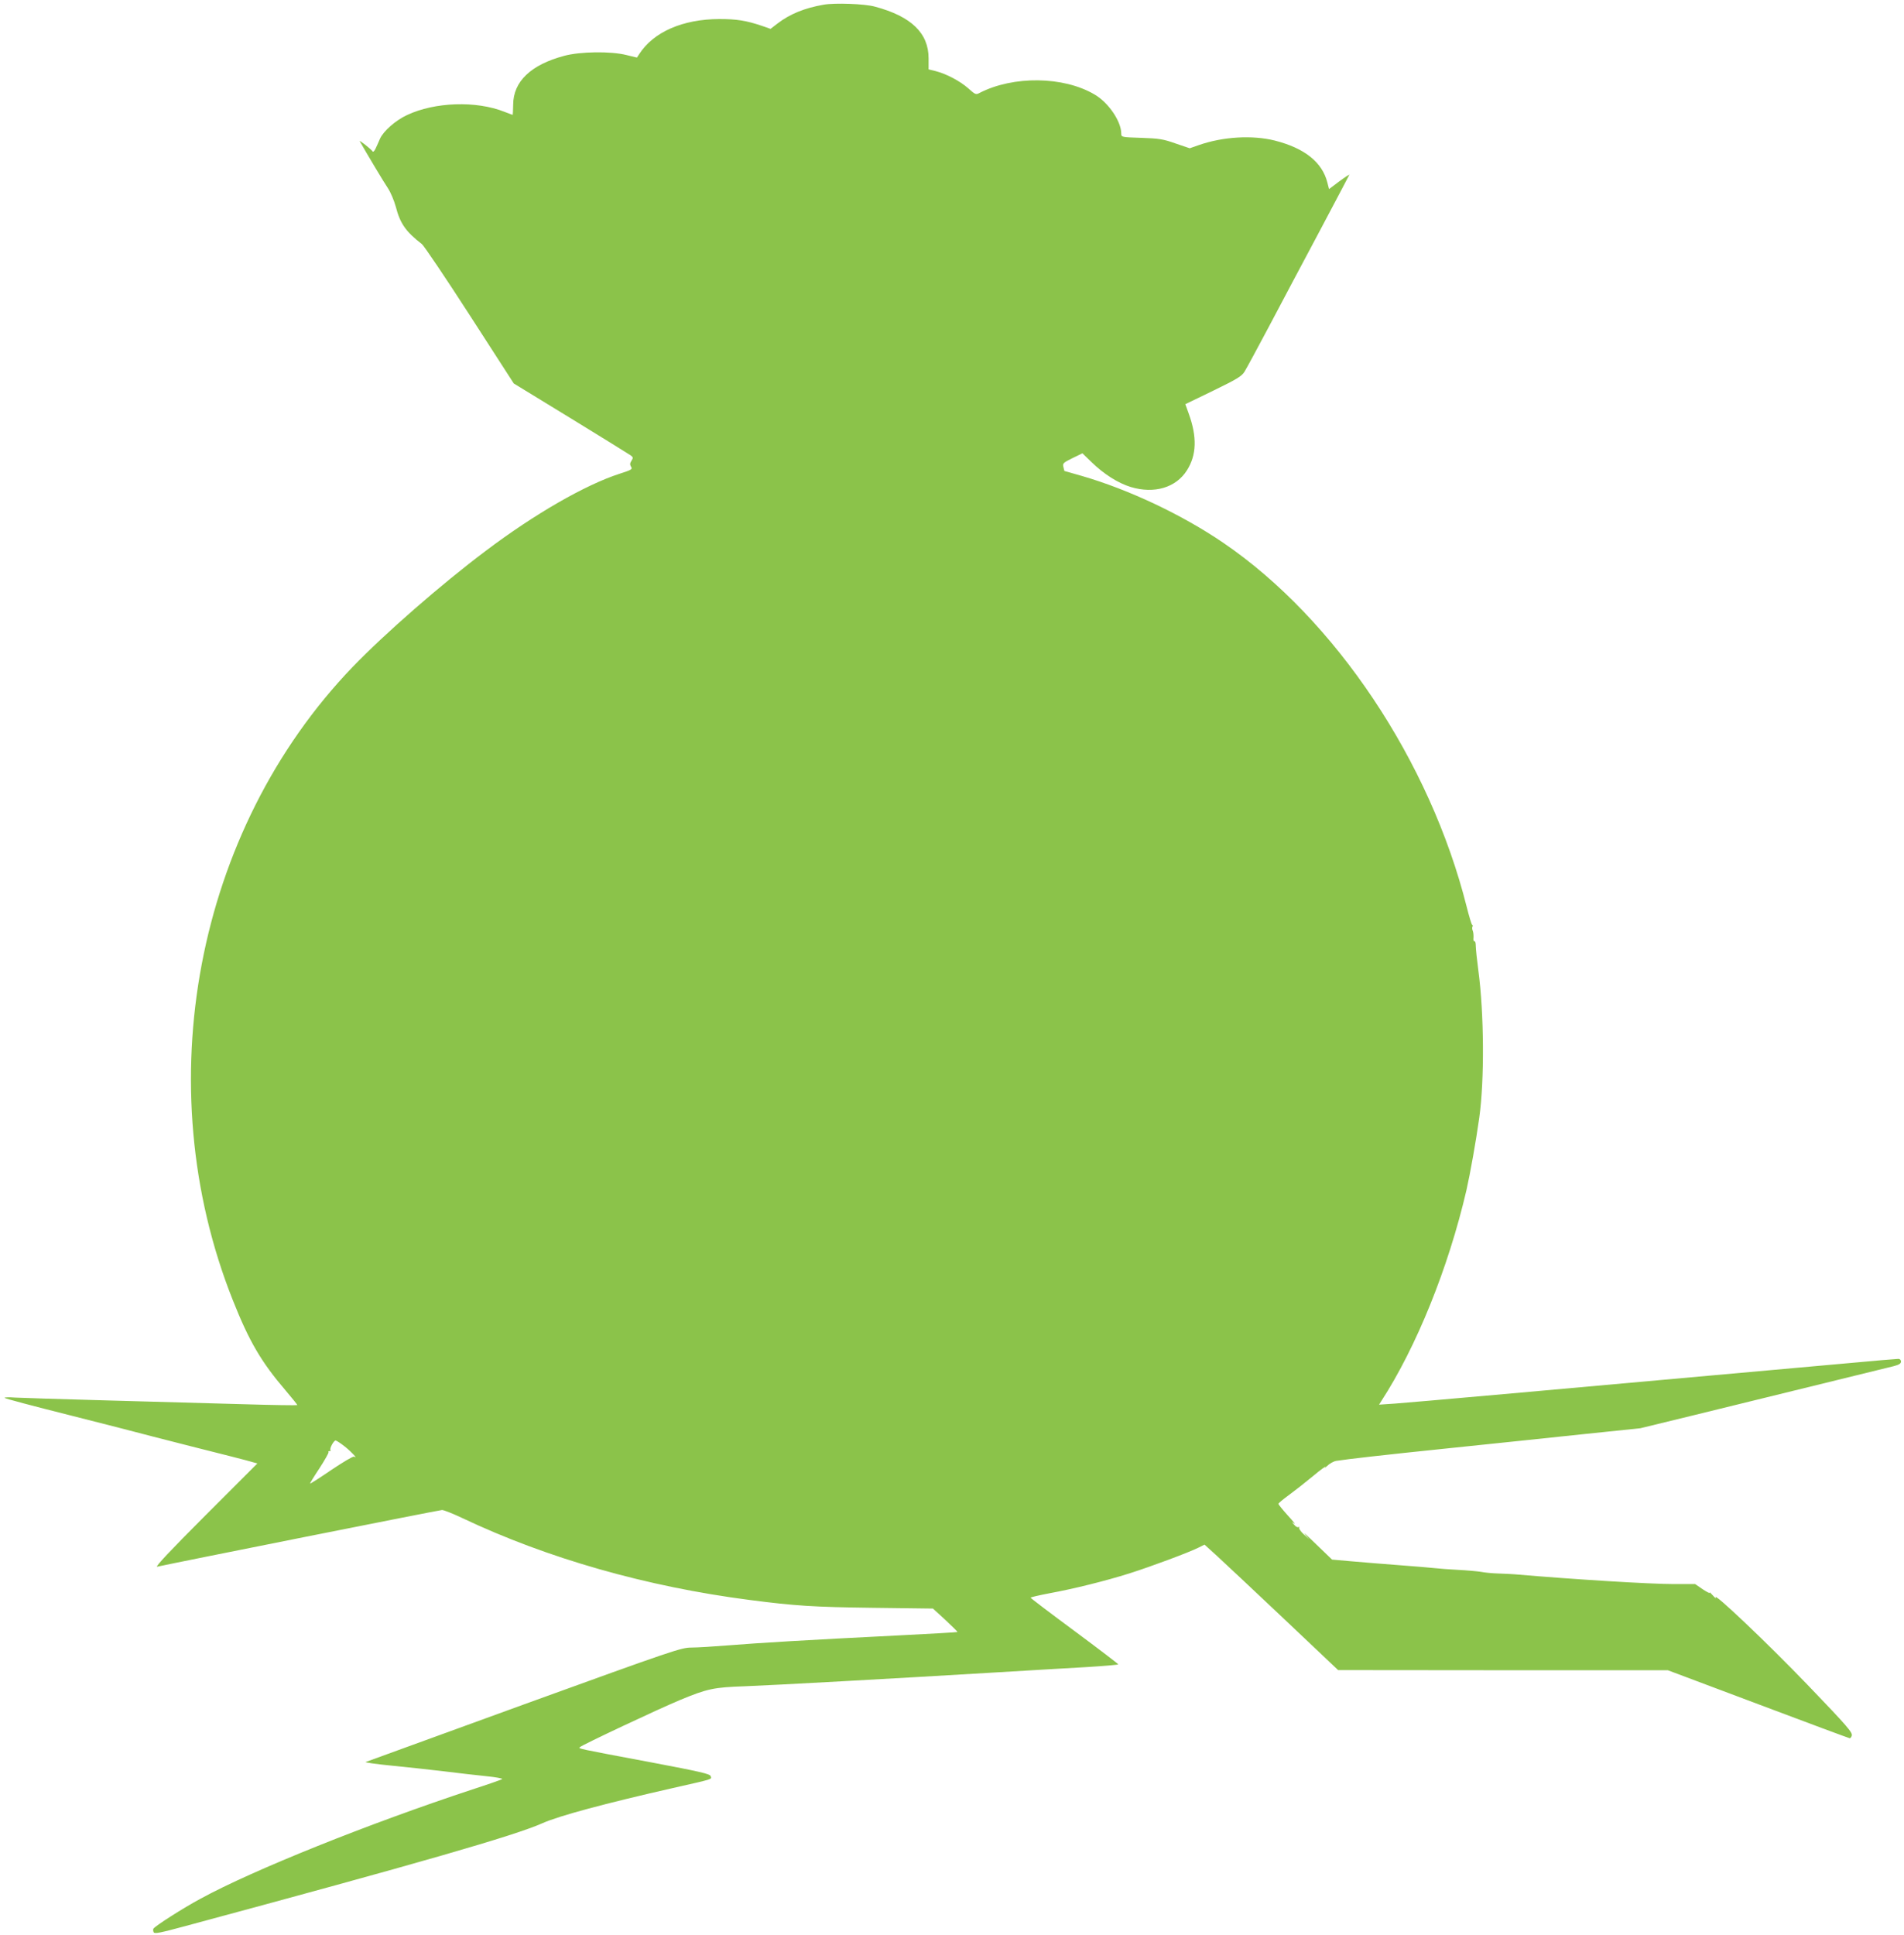
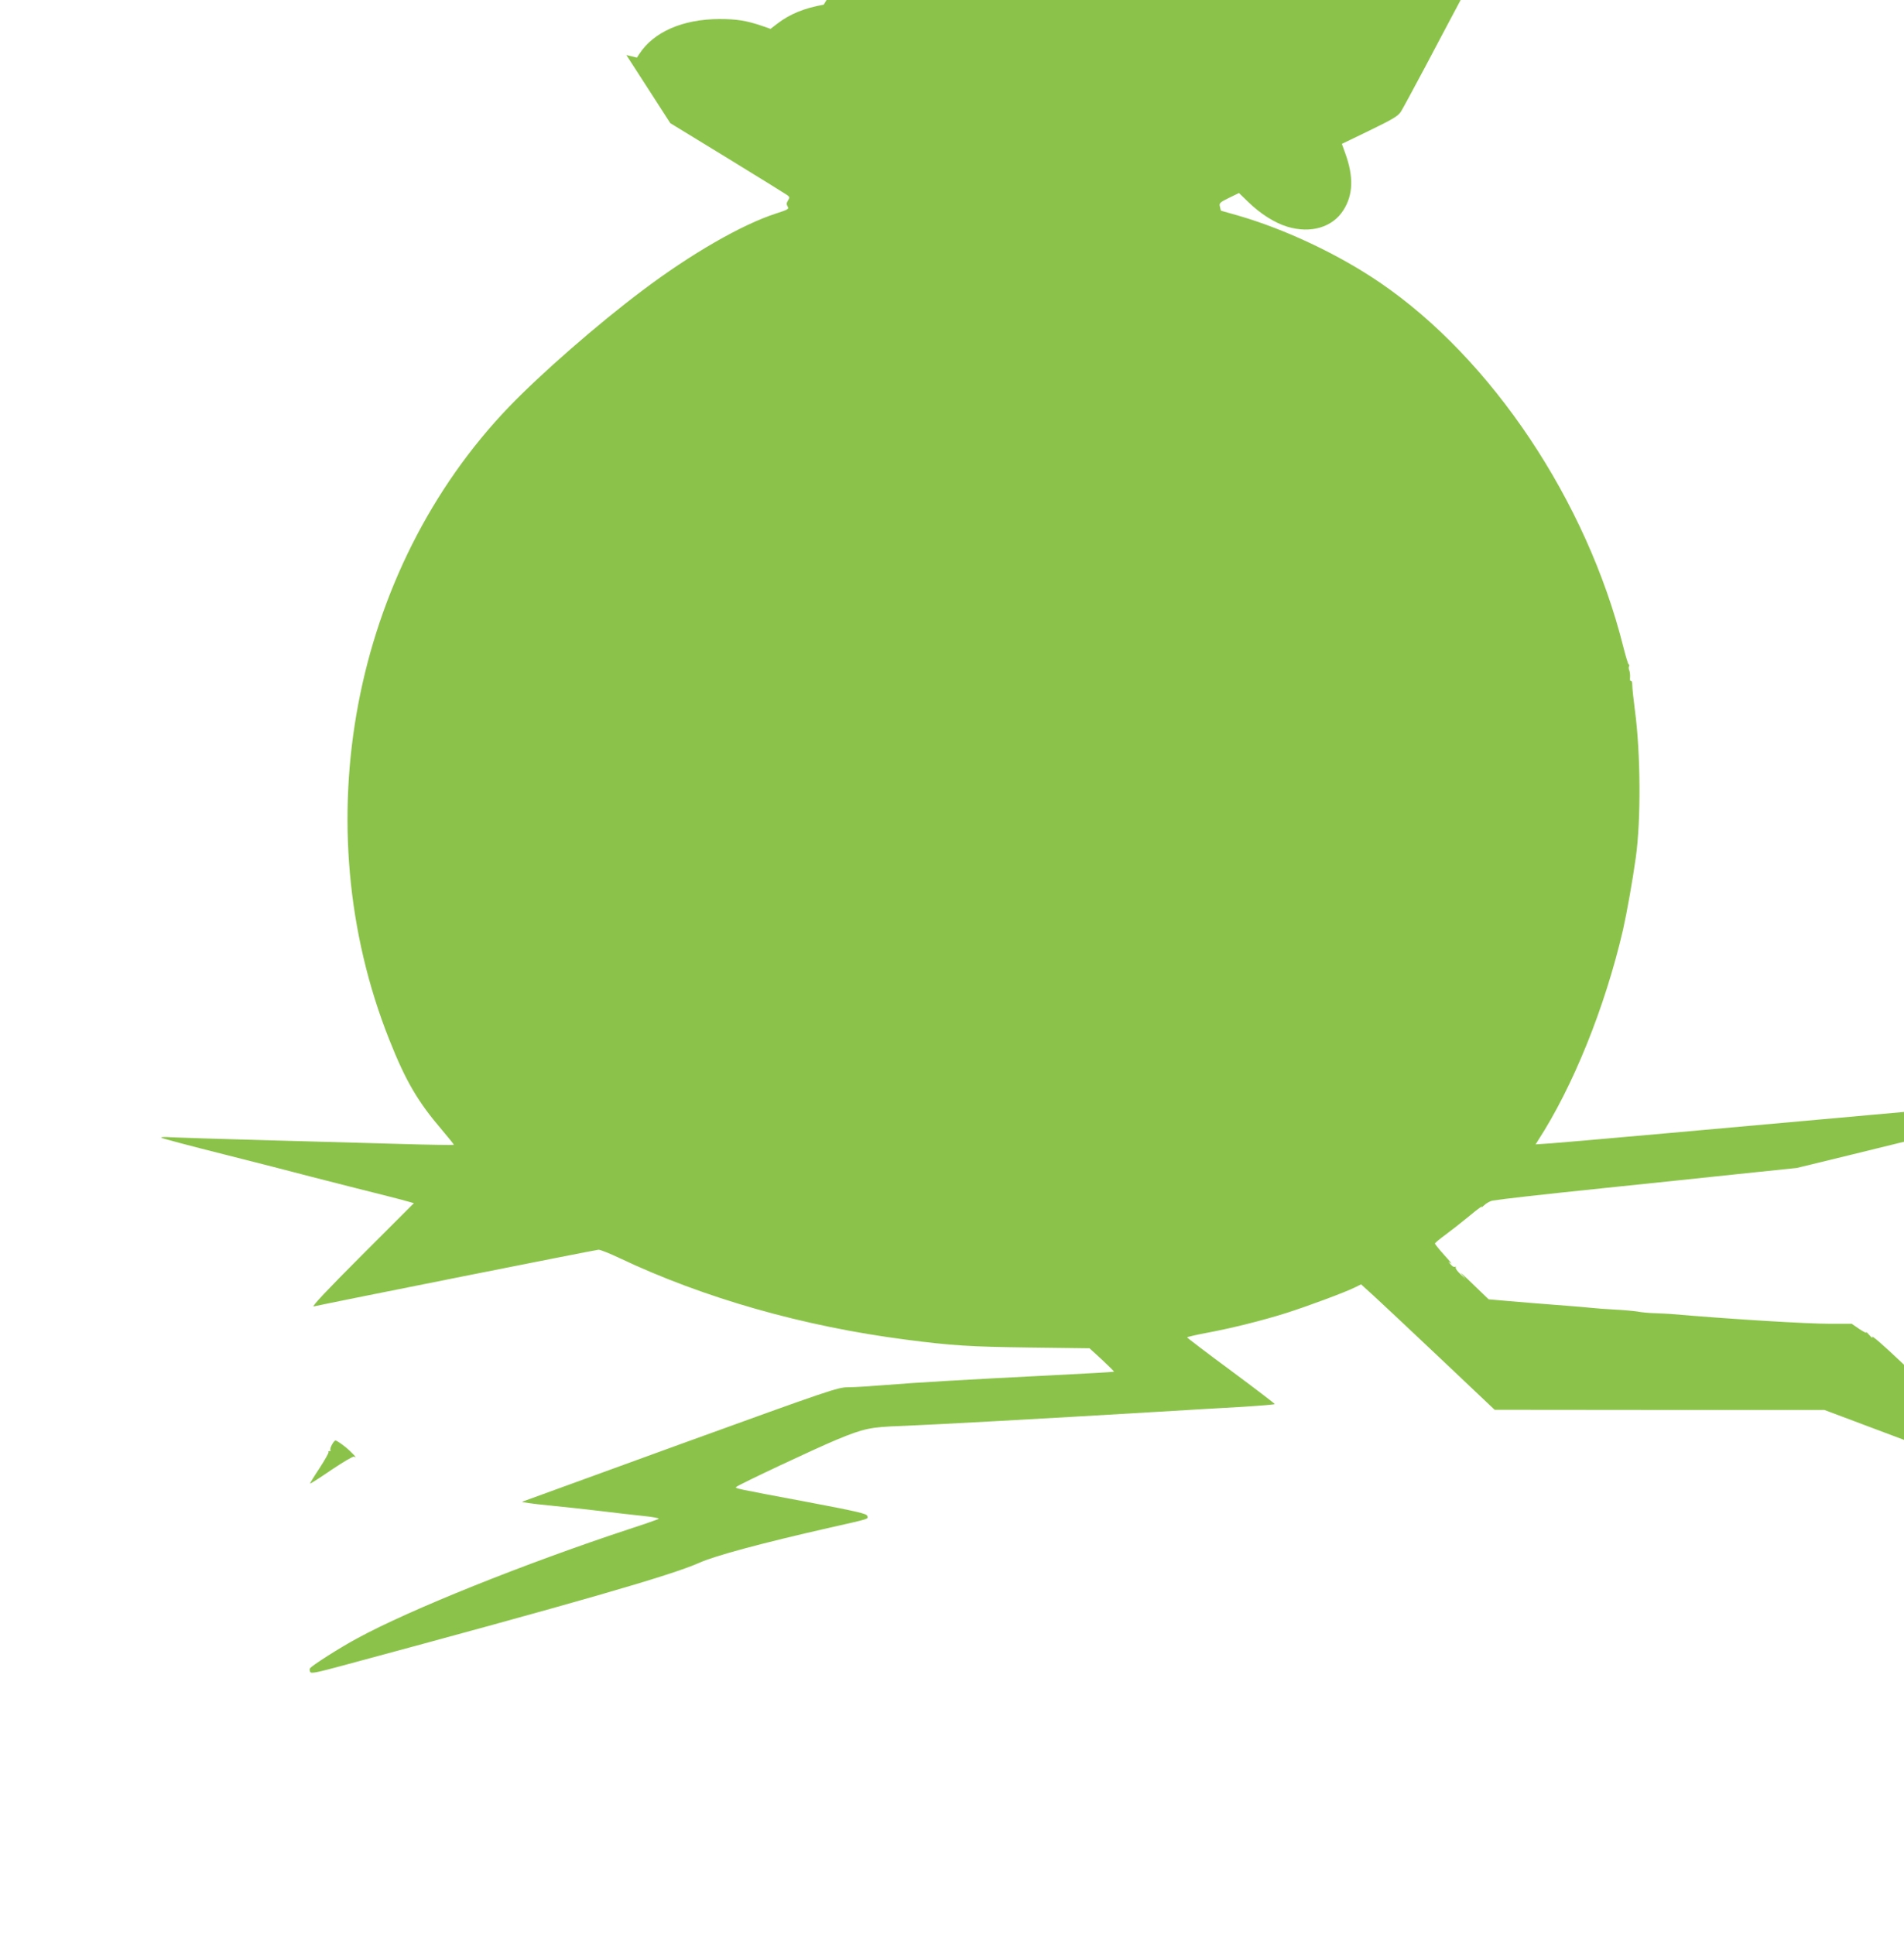
<svg xmlns="http://www.w3.org/2000/svg" version="1.0" width="1260pt" height="1280pt" viewBox="0 0 1260 1280" preserveAspectRatio="xMidYMid meet">
  <g transform="translate(0,1280) scale(0.1,-0.1)" fill="#8bc34a" stroke="none">
-     <path d="M5451 12769 c-127 -22 -224 -62 -305 -124 l-47 -36 -57 20 c-104 35 -166 45 -282 45 -242 -1 -435 -85 -530 -232 l-15 -23 -70 17 c-103 26 -305 23 -410 -5 -222 -59 -338 -170 -339 -323 -1 -38 -2 -68 -3 -68 -1 0 -26 9 -54 20 -188 75 -462 65 -645 -21 -76 -35 -156 -106 -179 -156 -9 -21 -22 -51 -30 -67 -7 -15 -15 -23 -19 -18 -8 14 -92 80 -85 67 46 -81 160 -272 186 -310 18 -27 41 -82 52 -122 29 -112 66 -165 173 -248 14 -11 157 -223 317 -471 l291 -451 378 -231 c207 -127 385 -237 396 -245 16 -12 17 -16 5 -35 -11 -17 -11 -26 -3 -40 11 -16 3 -21 -75 -46 -227 -73 -564 -267 -886 -510 -297 -223 -671 -550 -882 -769 -1039 -1082 -1358 -2766 -793 -4187 109 -275 189 -411 350 -599 44 -52 79 -95 77 -97 -2 -2 -163 0 -358 6 -195 5 -599 17 -899 25 -300 8 -575 17 -612 19 -38 3 -68 2 -68 -2 0 -4 193 -55 428 -114 235 -60 434 -110 442 -113 8 -3 175 -45 370 -95 195 -49 373 -94 394 -101 l39 -11 -344 -344 c-233 -233 -336 -343 -319 -339 127 28 1868 375 1885 375 12 0 73 -24 136 -54 561 -266 1218 -453 1899 -541 299 -39 425 -47 815 -52 l399 -5 83 -76 c45 -42 81 -78 79 -79 -2 -2 -180 -12 -397 -23 -601 -30 -916 -49 -1114 -65 -99 -8 -211 -15 -250 -15 -66 0 -117 -17 -1105 -375 -569 -207 -1042 -379 -1050 -382 -8 -3 68 -14 170 -24 102 -10 259 -27 350 -38 91 -11 216 -26 278 -32 62 -6 110 -15 105 -19 -4 -4 -93 -35 -198 -69 -685 -226 -1451 -533 -1797 -722 -114 -61 -302 -181 -313 -199 -3 -5 -2 -16 2 -24 7 -11 45 -3 208 41 1548 417 2182 599 2367 682 105 47 413 130 858 231 278 63 259 57 253 79 -4 15 -64 29 -391 91 -502 94 -485 91 -475 101 15 15 521 253 663 312 181 75 224 84 430 91 187 7 984 51 1650 91 223 13 498 30 613 36 114 7 207 15 207 18 0 3 -131 103 -290 221 -160 118 -290 217 -290 220 0 3 56 16 124 29 158 29 366 80 531 132 139 44 395 139 458 171 l38 19 87 -79 c48 -44 247 -231 442 -415 l355 -336 1091 -1 1091 0 599 -225 c329 -124 601 -225 605 -225 4 0 10 7 13 16 8 21 -27 61 -291 336 -269 280 -635 627 -609 578 4 -8 -5 -1 -19 15 -15 17 -24 25 -21 18 4 -7 -16 3 -45 22 l-51 35 -142 0 c-152 0 -650 30 -1056 65 -19 1 -66 4 -105 5 -38 1 -90 6 -115 11 -25 4 -92 10 -150 13 -58 3 -125 8 -150 11 -25 3 -133 12 -240 20 -107 8 -251 20 -320 26 l-125 11 -105 101 c-57 56 -91 86 -75 67 l30 -35 -37 34 c-21 19 -34 39 -31 44 3 6 1 7 -4 4 -6 -4 -19 3 -29 16 -19 21 -19 21 1 7 11 -8 -8 16 -43 54 -34 38 -62 72 -62 77 0 4 31 30 68 57 37 27 111 85 163 128 51 43 88 69 80 58 -8 -10 -3 -7 12 8 15 15 42 30 59 33 77 12 303 38 758 85 267 28 658 68 870 91 l385 40 345 84 c424 104 1268 311 1333 327 34 9 47 17 47 30 0 10 -7 18 -17 18 -10 0 -166 -13 -348 -30 -1995 -180 -2897 -260 -2985 -266 l-104 -7 15 24 c232 357 444 882 563 1394 25 110 64 328 85 480 35 248 32 693 -6 975 -9 69 -17 142 -17 162 0 20 -4 34 -9 31 -5 -3 -8 8 -6 23 1 16 -1 37 -5 46 -4 9 -5 21 -2 27 3 5 3 11 -2 13 -4 1 -20 55 -36 118 -242 964 -871 1905 -1611 2409 -273 186 -625 352 -935 442 -63 18 -115 33 -116 33 -1 1 -4 12 -7 27 -6 23 -1 28 60 58 l66 32 61 -59 c80 -78 174 -138 259 -164 156 -47 300 -4 372 111 64 101 67 221 12 373 l-23 64 184 89 c156 76 188 95 207 125 12 19 84 152 160 295 75 143 226 426 334 629 108 204 198 374 200 379 2 5 -27 -14 -65 -42 l-69 -52 -11 43 c-34 135 -151 228 -348 278 -148 37 -342 26 -503 -30 l-60 -21 -94 32 c-82 29 -110 33 -226 37 -132 4 -133 5 -133 28 0 81 -85 206 -177 259 -205 121 -538 125 -761 10 -24 -13 -28 -11 -75 31 -53 47 -145 96 -217 114 l-45 11 0 73 c0 167 -115 278 -355 342 -68 19 -266 26 -339 13z m-3168 -9540 c45 -36 89 -84 60 -66 -6 4 -73 -36 -149 -87 -76 -52 -140 -93 -142 -91 -2 1 26 47 62 101 35 54 62 102 60 106 -3 5 0 8 7 8 7 0 10 3 6 6 -8 9 21 64 34 64 5 0 33 -18 62 -41z" />
+     <path d="M5451 12769 c-127 -22 -224 -62 -305 -124 l-47 -36 -57 20 c-104 35 -166 45 -282 45 -242 -1 -435 -85 -530 -232 l-15 -23 -70 17 l291 -451 378 -231 c207 -127 385 -237 396 -245 16 -12 17 -16 5 -35 -11 -17 -11 -26 -3 -40 11 -16 3 -21 -75 -46 -227 -73 -564 -267 -886 -510 -297 -223 -671 -550 -882 -769 -1039 -1082 -1358 -2766 -793 -4187 109 -275 189 -411 350 -599 44 -52 79 -95 77 -97 -2 -2 -163 0 -358 6 -195 5 -599 17 -899 25 -300 8 -575 17 -612 19 -38 3 -68 2 -68 -2 0 -4 193 -55 428 -114 235 -60 434 -110 442 -113 8 -3 175 -45 370 -95 195 -49 373 -94 394 -101 l39 -11 -344 -344 c-233 -233 -336 -343 -319 -339 127 28 1868 375 1885 375 12 0 73 -24 136 -54 561 -266 1218 -453 1899 -541 299 -39 425 -47 815 -52 l399 -5 83 -76 c45 -42 81 -78 79 -79 -2 -2 -180 -12 -397 -23 -601 -30 -916 -49 -1114 -65 -99 -8 -211 -15 -250 -15 -66 0 -117 -17 -1105 -375 -569 -207 -1042 -379 -1050 -382 -8 -3 68 -14 170 -24 102 -10 259 -27 350 -38 91 -11 216 -26 278 -32 62 -6 110 -15 105 -19 -4 -4 -93 -35 -198 -69 -685 -226 -1451 -533 -1797 -722 -114 -61 -302 -181 -313 -199 -3 -5 -2 -16 2 -24 7 -11 45 -3 208 41 1548 417 2182 599 2367 682 105 47 413 130 858 231 278 63 259 57 253 79 -4 15 -64 29 -391 91 -502 94 -485 91 -475 101 15 15 521 253 663 312 181 75 224 84 430 91 187 7 984 51 1650 91 223 13 498 30 613 36 114 7 207 15 207 18 0 3 -131 103 -290 221 -160 118 -290 217 -290 220 0 3 56 16 124 29 158 29 366 80 531 132 139 44 395 139 458 171 l38 19 87 -79 c48 -44 247 -231 442 -415 l355 -336 1091 -1 1091 0 599 -225 c329 -124 601 -225 605 -225 4 0 10 7 13 16 8 21 -27 61 -291 336 -269 280 -635 627 -609 578 4 -8 -5 -1 -19 15 -15 17 -24 25 -21 18 4 -7 -16 3 -45 22 l-51 35 -142 0 c-152 0 -650 30 -1056 65 -19 1 -66 4 -105 5 -38 1 -90 6 -115 11 -25 4 -92 10 -150 13 -58 3 -125 8 -150 11 -25 3 -133 12 -240 20 -107 8 -251 20 -320 26 l-125 11 -105 101 c-57 56 -91 86 -75 67 l30 -35 -37 34 c-21 19 -34 39 -31 44 3 6 1 7 -4 4 -6 -4 -19 3 -29 16 -19 21 -19 21 1 7 11 -8 -8 16 -43 54 -34 38 -62 72 -62 77 0 4 31 30 68 57 37 27 111 85 163 128 51 43 88 69 80 58 -8 -10 -3 -7 12 8 15 15 42 30 59 33 77 12 303 38 758 85 267 28 658 68 870 91 l385 40 345 84 c424 104 1268 311 1333 327 34 9 47 17 47 30 0 10 -7 18 -17 18 -10 0 -166 -13 -348 -30 -1995 -180 -2897 -260 -2985 -266 l-104 -7 15 24 c232 357 444 882 563 1394 25 110 64 328 85 480 35 248 32 693 -6 975 -9 69 -17 142 -17 162 0 20 -4 34 -9 31 -5 -3 -8 8 -6 23 1 16 -1 37 -5 46 -4 9 -5 21 -2 27 3 5 3 11 -2 13 -4 1 -20 55 -36 118 -242 964 -871 1905 -1611 2409 -273 186 -625 352 -935 442 -63 18 -115 33 -116 33 -1 1 -4 12 -7 27 -6 23 -1 28 60 58 l66 32 61 -59 c80 -78 174 -138 259 -164 156 -47 300 -4 372 111 64 101 67 221 12 373 l-23 64 184 89 c156 76 188 95 207 125 12 19 84 152 160 295 75 143 226 426 334 629 108 204 198 374 200 379 2 5 -27 -14 -65 -42 l-69 -52 -11 43 c-34 135 -151 228 -348 278 -148 37 -342 26 -503 -30 l-60 -21 -94 32 c-82 29 -110 33 -226 37 -132 4 -133 5 -133 28 0 81 -85 206 -177 259 -205 121 -538 125 -761 10 -24 -13 -28 -11 -75 31 -53 47 -145 96 -217 114 l-45 11 0 73 c0 167 -115 278 -355 342 -68 19 -266 26 -339 13z m-3168 -9540 c45 -36 89 -84 60 -66 -6 4 -73 -36 -149 -87 -76 -52 -140 -93 -142 -91 -2 1 26 47 62 101 35 54 62 102 60 106 -3 5 0 8 7 8 7 0 10 3 6 6 -8 9 21 64 34 64 5 0 33 -18 62 -41z" />
  </g>
</svg>